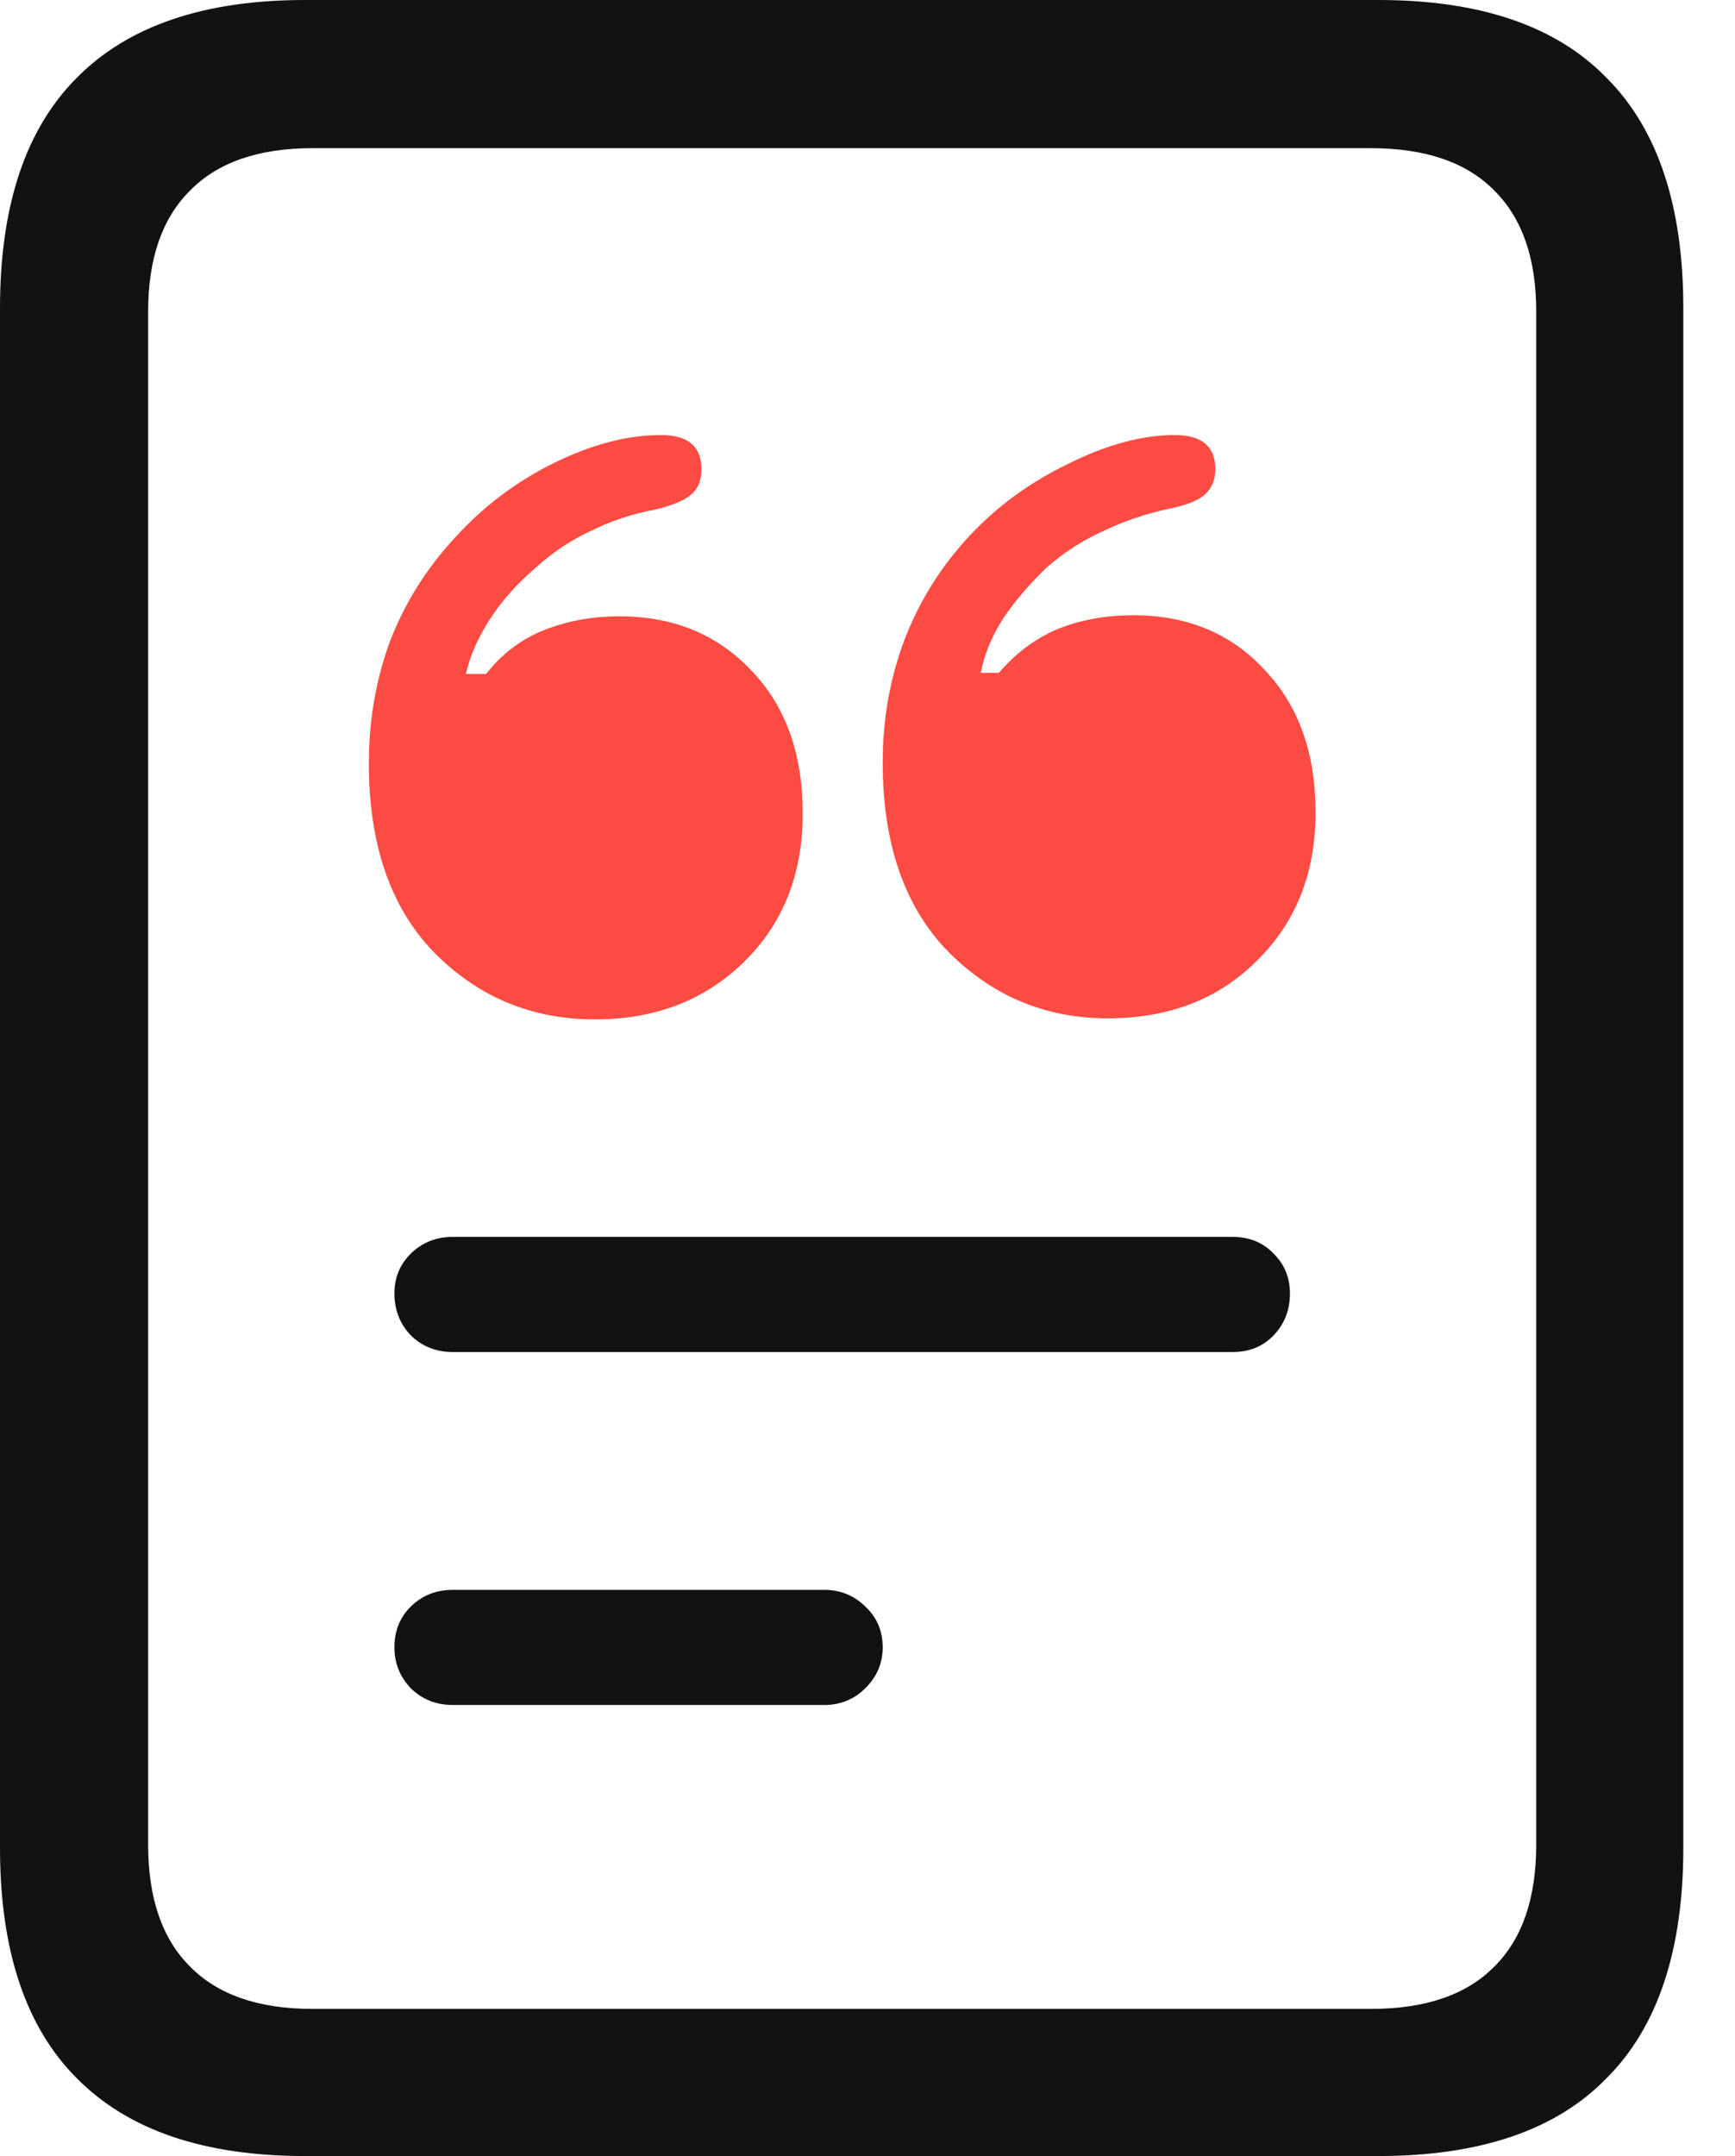
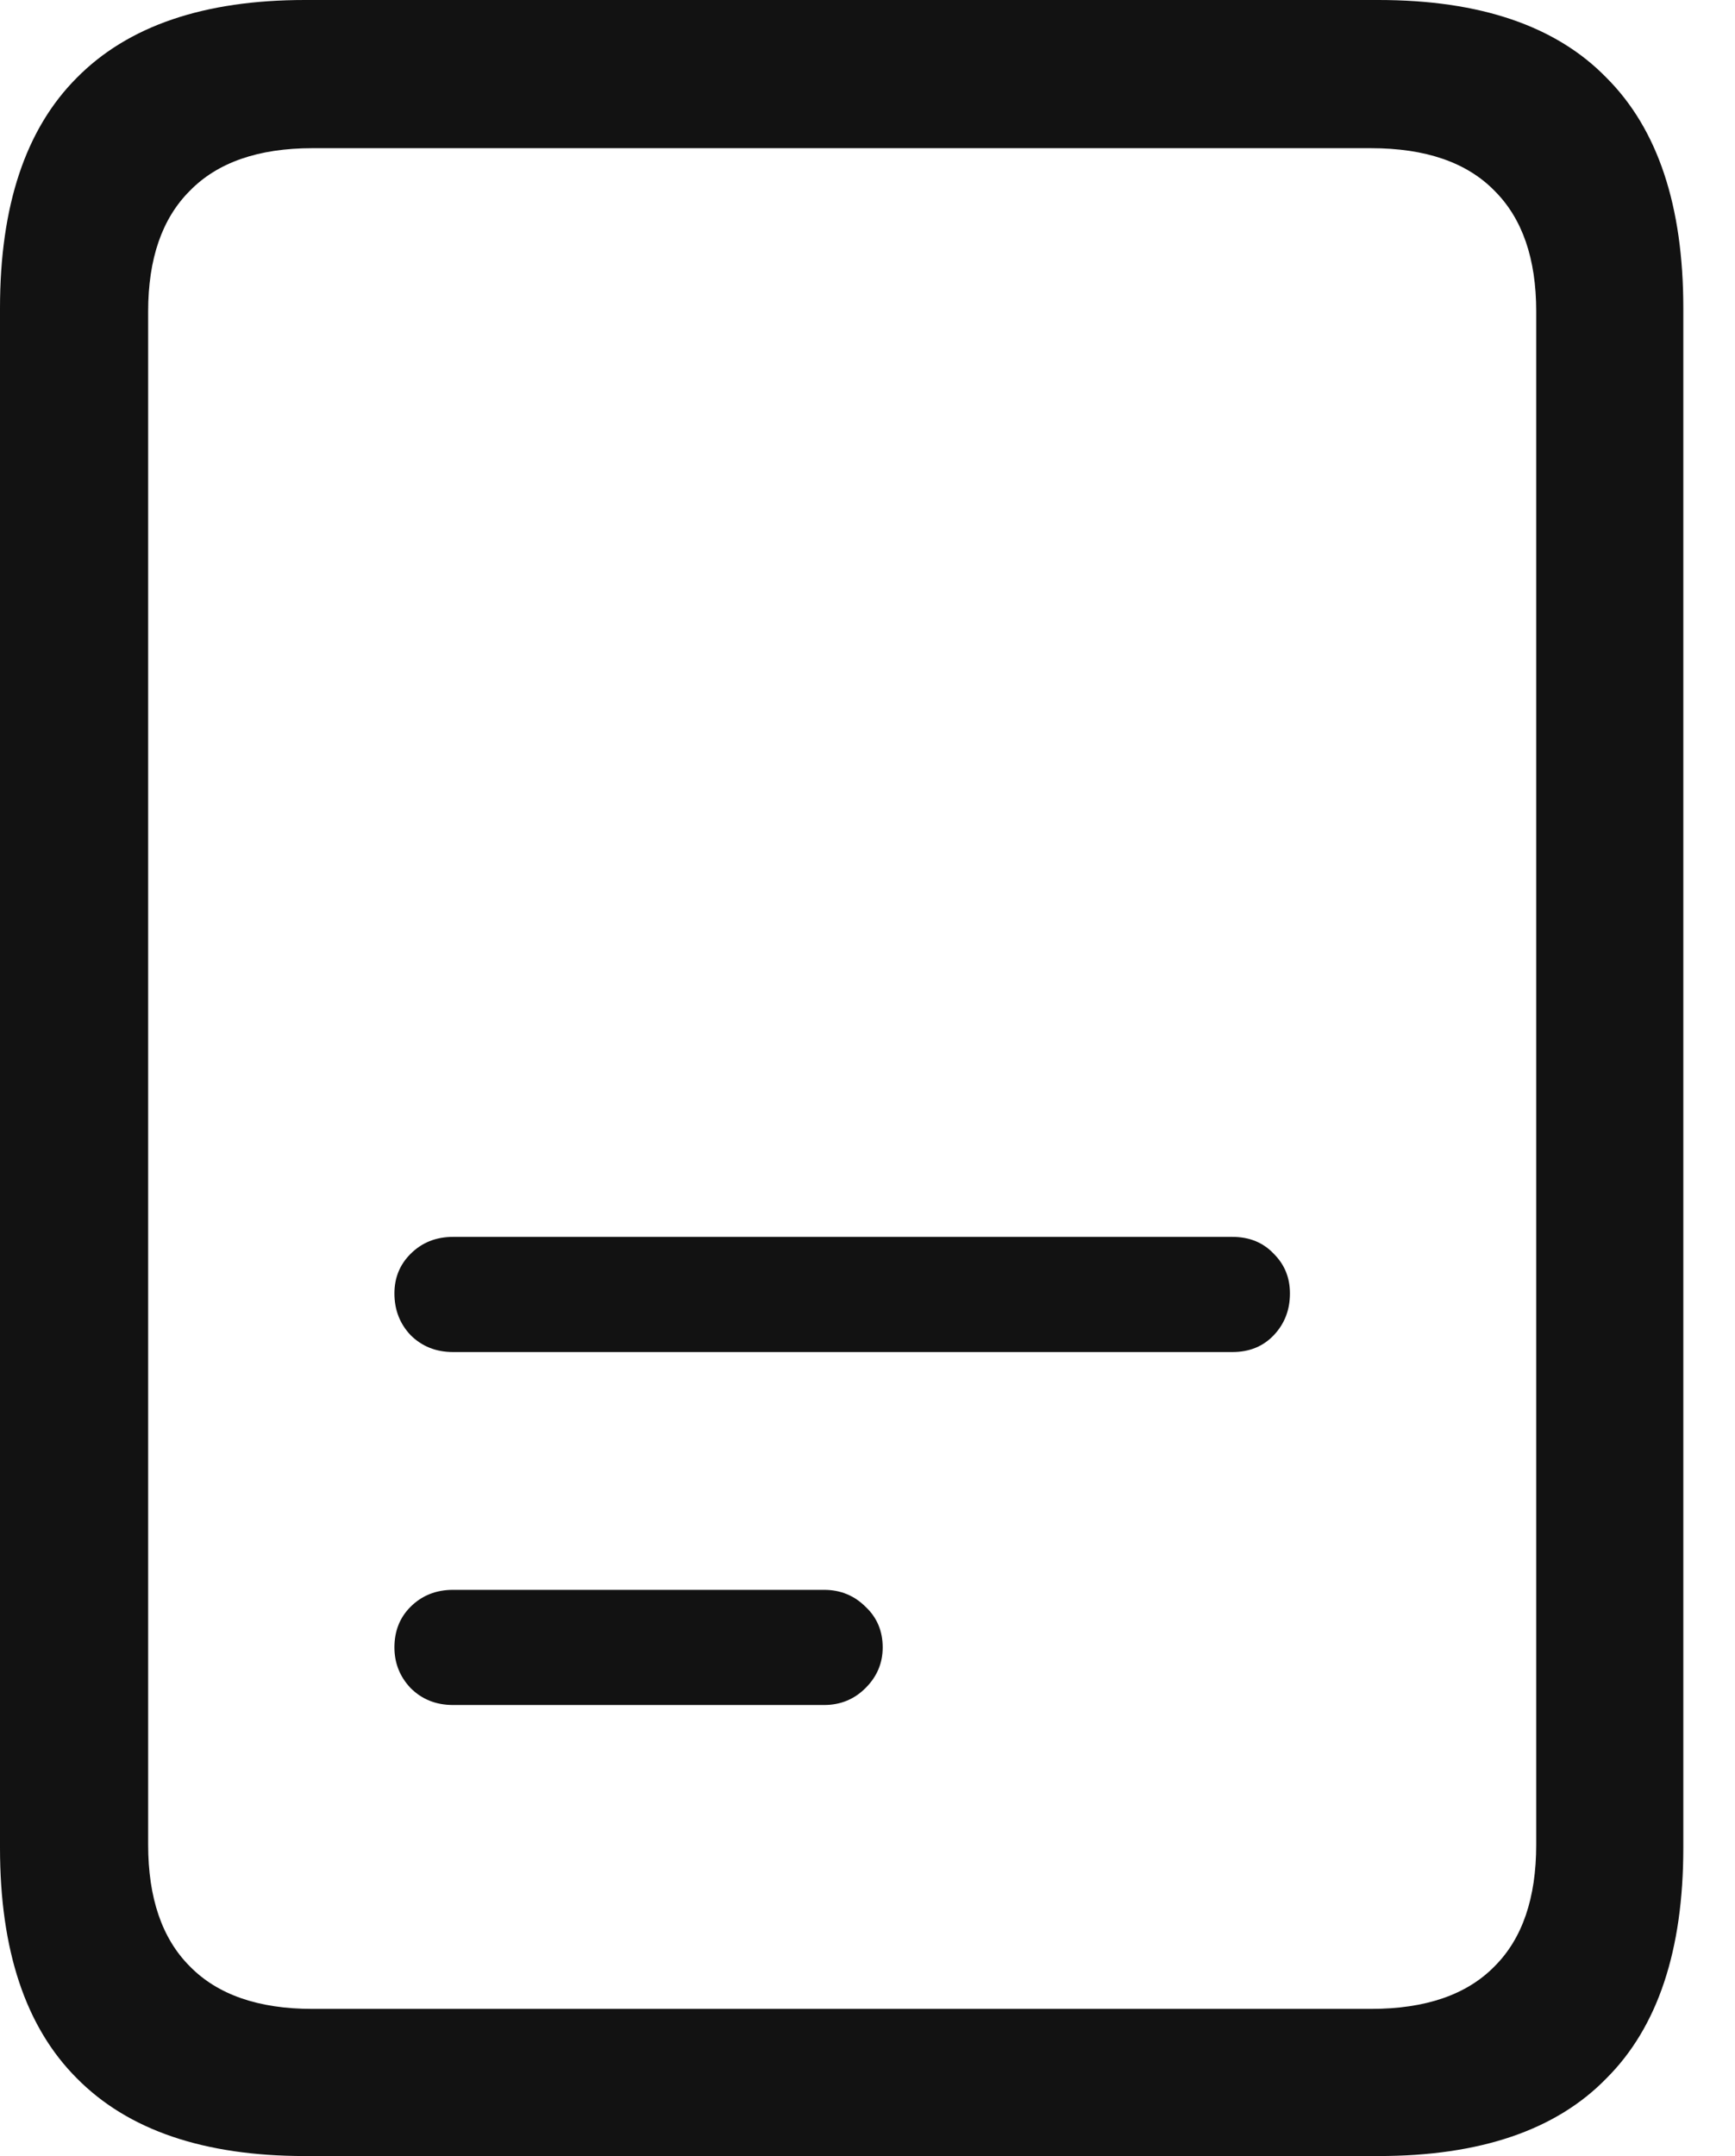
<svg xmlns="http://www.w3.org/2000/svg" width="33" height="41" viewBox="0 0 33 41" fill="none">
  <path d="M8.618 25.711H23.44C23.765 25.711 24.028 25.603 24.231 25.387C24.434 25.171 24.535 24.907 24.535 24.596C24.535 24.299 24.434 24.049 24.231 23.846C24.028 23.629 23.765 23.521 23.44 23.521H8.618C8.293 23.521 8.023 23.629 7.807 23.846C7.604 24.049 7.502 24.299 7.502 24.596C7.502 24.907 7.604 25.171 7.807 25.387C8.023 25.603 8.293 25.711 8.618 25.711ZM8.618 32.423H15.674C15.985 32.423 16.249 32.315 16.465 32.098C16.681 31.882 16.789 31.625 16.789 31.328C16.789 31.017 16.681 30.76 16.465 30.557C16.249 30.341 15.985 30.233 15.674 30.233H8.618C8.293 30.233 8.023 30.341 7.807 30.557C7.604 30.76 7.502 31.017 7.502 31.328C7.502 31.625 7.604 31.882 7.807 32.098C8.023 32.315 8.293 32.423 8.618 32.423ZM0 35.14C0 37.087 0.487 38.547 1.46 39.52C2.433 40.507 3.88 41 5.799 41H26.218C28.151 41 29.598 40.507 30.557 39.52C31.531 38.547 32.017 37.087 32.017 35.14V5.86C32.017 3.913 31.531 2.454 30.557 1.48C29.598 0.493 28.151 0 26.218 0H5.799C3.88 0 2.433 0.493 1.46 1.48C0.487 2.454 0 3.913 0 5.86V35.14ZM2.818 35.079V5.921C2.818 4.921 3.082 4.157 3.609 3.63C4.136 3.089 4.914 2.818 5.941 2.818H26.076C27.117 2.818 27.901 3.089 28.428 3.63C28.956 4.157 29.219 4.921 29.219 5.921V35.079C29.219 36.093 28.956 36.864 28.428 37.391C27.901 37.931 27.117 38.202 26.076 38.202H5.941C4.914 38.202 4.136 37.931 3.609 37.391C3.082 36.864 2.818 36.093 2.818 35.079Z" fill="#121212" />
-   <path d="M14.153 18.29C13.41 19.02 12.463 19.385 11.314 19.385C10.111 19.385 9.091 18.959 8.253 18.108C7.428 17.256 7.016 16.06 7.016 14.519C7.016 13.694 7.151 12.917 7.421 12.187C7.705 11.457 8.117 10.801 8.658 10.22C9.199 9.625 9.827 9.152 10.544 8.801C11.26 8.449 11.936 8.273 12.572 8.273C13.085 8.273 13.342 8.49 13.342 8.922C13.342 9.139 13.274 9.301 13.139 9.409C13.018 9.517 12.788 9.612 12.45 9.693C12.017 9.774 11.612 9.909 11.233 10.098C10.855 10.274 10.51 10.504 10.199 10.788C9.848 11.085 9.557 11.41 9.327 11.761C9.097 12.113 8.942 12.464 8.861 12.816H9.246C9.543 12.437 9.908 12.16 10.341 11.984C10.787 11.808 11.267 11.72 11.781 11.72C12.808 11.72 13.646 12.065 14.295 12.755C14.944 13.431 15.268 14.336 15.268 15.472C15.268 16.621 14.897 17.56 14.153 18.29Z" fill="#FB4B42" />
-   <path d="M23.906 18.27C23.176 19 22.23 19.365 21.068 19.365C19.892 19.365 18.884 18.946 18.046 18.108C17.208 17.256 16.789 16.053 16.789 14.498C16.789 13.687 16.924 12.917 17.195 12.187C17.479 11.443 17.891 10.781 18.431 10.2C18.959 9.632 19.587 9.172 20.317 8.821C21.047 8.456 21.723 8.273 22.345 8.273C22.859 8.273 23.116 8.49 23.116 8.922C23.116 9.125 23.048 9.287 22.913 9.409C22.791 9.517 22.568 9.605 22.244 9.673C21.797 9.767 21.378 9.909 20.986 10.098C20.594 10.274 20.236 10.504 19.912 10.788C19.587 11.099 19.31 11.423 19.08 11.761C18.864 12.099 18.722 12.444 18.655 12.795H18.999C19.324 12.417 19.695 12.14 20.114 11.964C20.547 11.788 21.027 11.7 21.554 11.7C22.582 11.7 23.413 12.045 24.048 12.734C24.697 13.41 25.022 14.316 25.022 15.451C25.022 16.601 24.65 17.54 23.906 18.27Z" fill="#FB4B42" />
</svg>